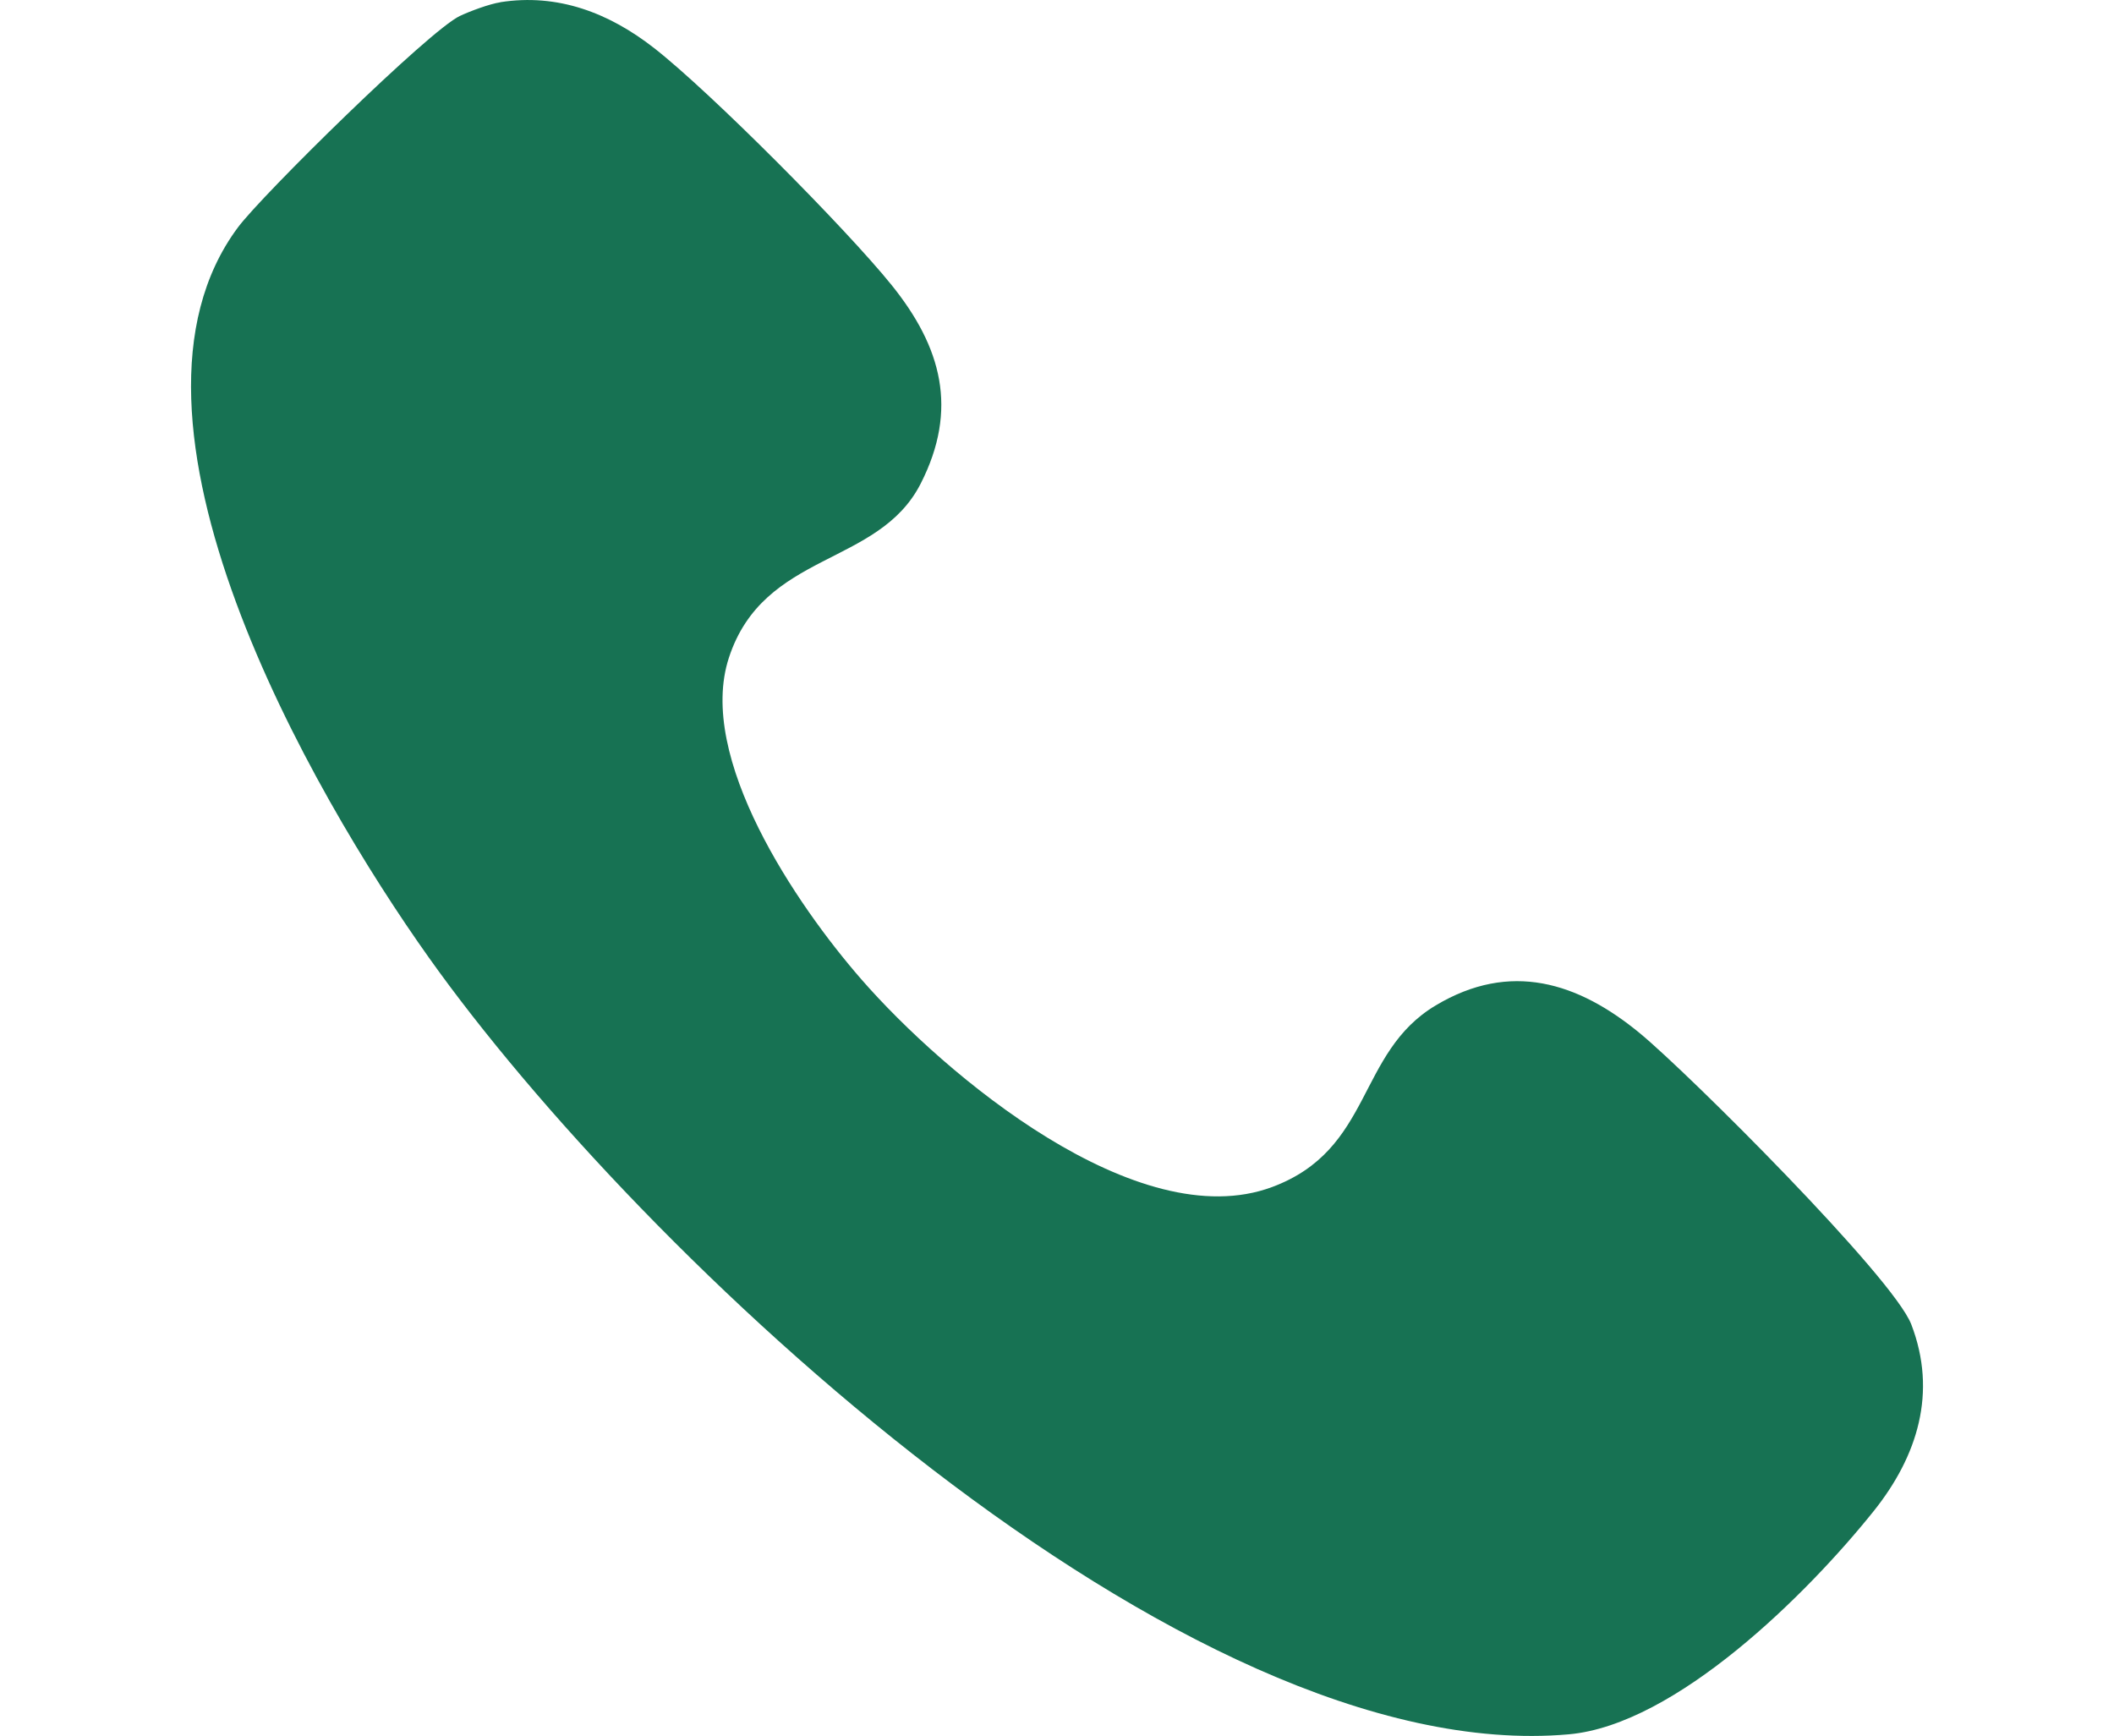
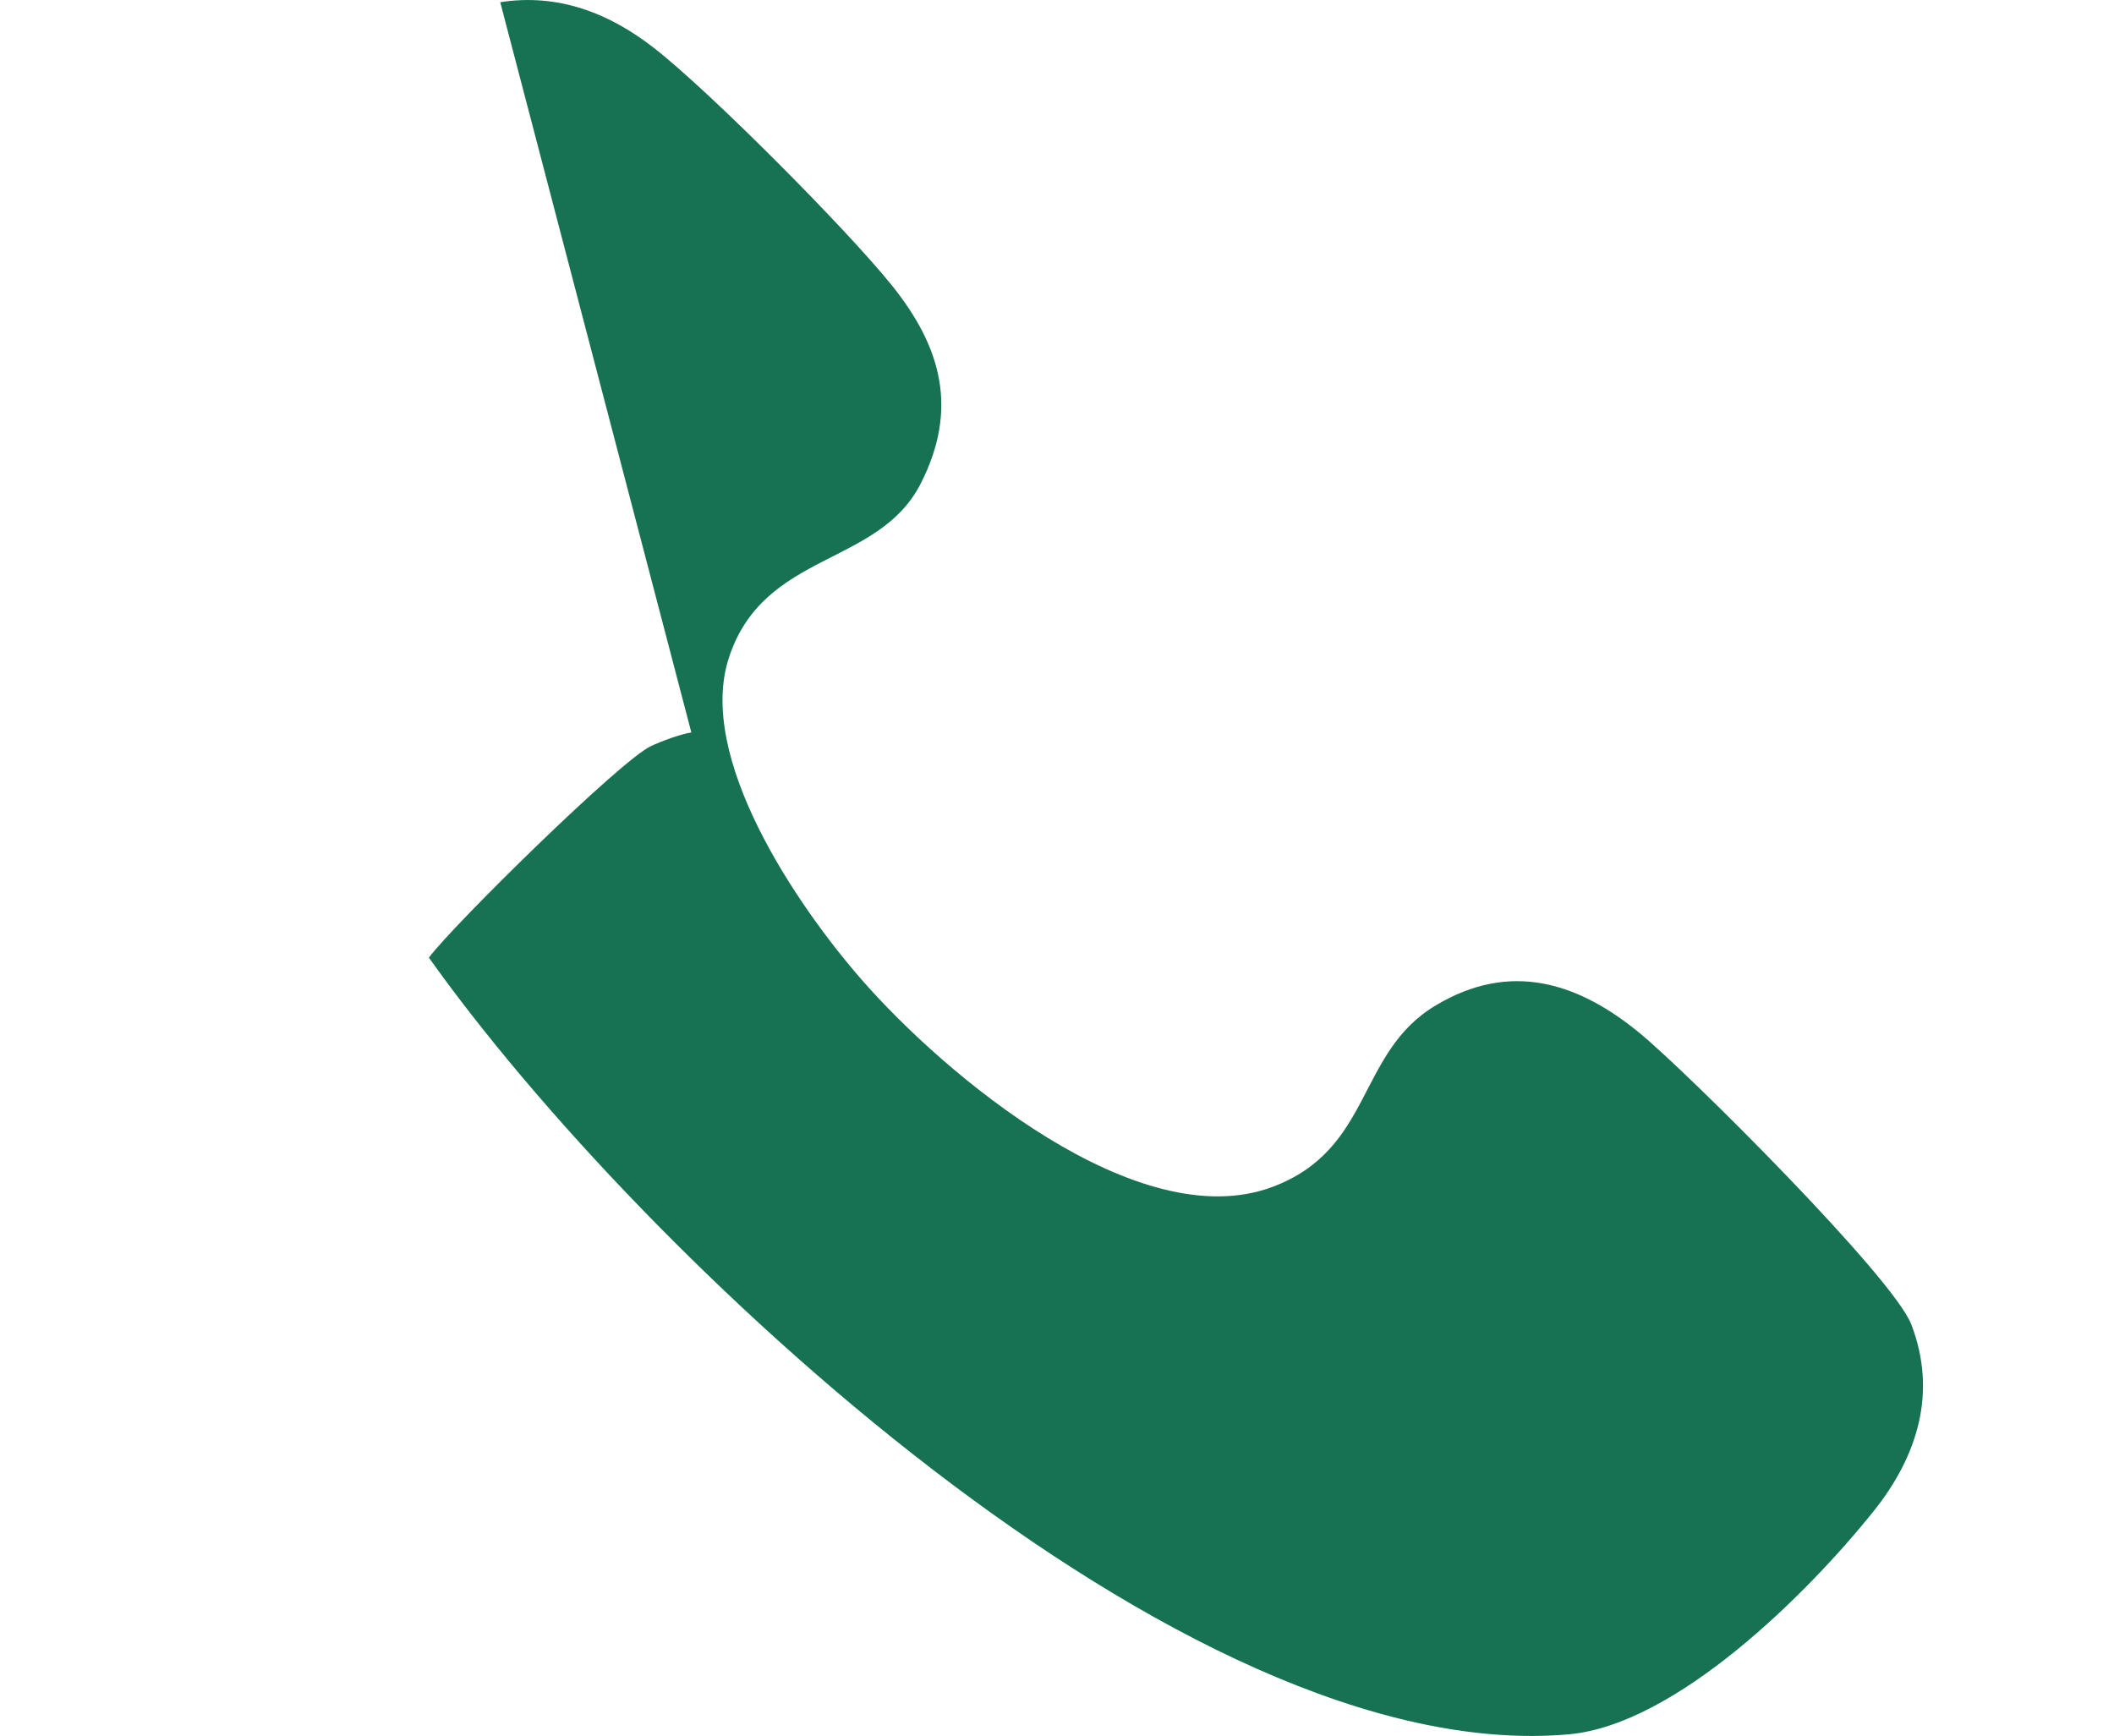
<svg xmlns="http://www.w3.org/2000/svg" id="Warstwa_1" data-name="Warstwa 1" viewBox="0 0 258.08 211.93">
  <defs>
    <style>
      .cls-1 {
        fill: #177253;
      }
    </style>
  </defs>
-   <path class="cls-1" d="M61.07.27c7.04-1.11,13.32,1.32,18.8,5.61,6.84,5.34,23.46,22.07,28.97,28.91,6.12,7.59,8.18,15.18,3.56,24.25-5.18,10.17-19.14,8.23-23.41,21.24-4.01,12.21,8.27,30.22,16.14,39.25,10.2,11.71,33.77,31.48,50.16,25.39,12.35-4.59,10.29-16.39,19.99-22.18,9.09-5.44,17.37-2.83,24.94,3.42,5.93,4.89,30.9,29.78,33.11,35.52,3.2,8.31.77,16.1-4.58,22.79-8.03,10.04-24.14,26.1-37.23,27.26-47.18,4.19-113.6-58.84-139.16-94.82C38.01,96.74,11.69,51.1,29.04,27.77c2.93-3.95,23.41-24.1,27.1-25.82,1.25-.59,3.62-1.47,4.94-1.67Z" />
+   <path class="cls-1" d="M61.07.27c7.04-1.11,13.32,1.32,18.8,5.61,6.84,5.34,23.46,22.07,28.97,28.91,6.12,7.59,8.18,15.18,3.56,24.25-5.18,10.17-19.14,8.23-23.41,21.24-4.01,12.21,8.27,30.22,16.14,39.25,10.2,11.71,33.77,31.48,50.16,25.39,12.35-4.59,10.29-16.39,19.99-22.18,9.09-5.44,17.37-2.83,24.94,3.42,5.93,4.89,30.9,29.78,33.11,35.52,3.2,8.31.77,16.1-4.58,22.79-8.03,10.04-24.14,26.1-37.23,27.26-47.18,4.19-113.6-58.84-139.16-94.82c2.93-3.95,23.41-24.1,27.1-25.82,1.25-.59,3.62-1.47,4.94-1.67Z" />
</svg>